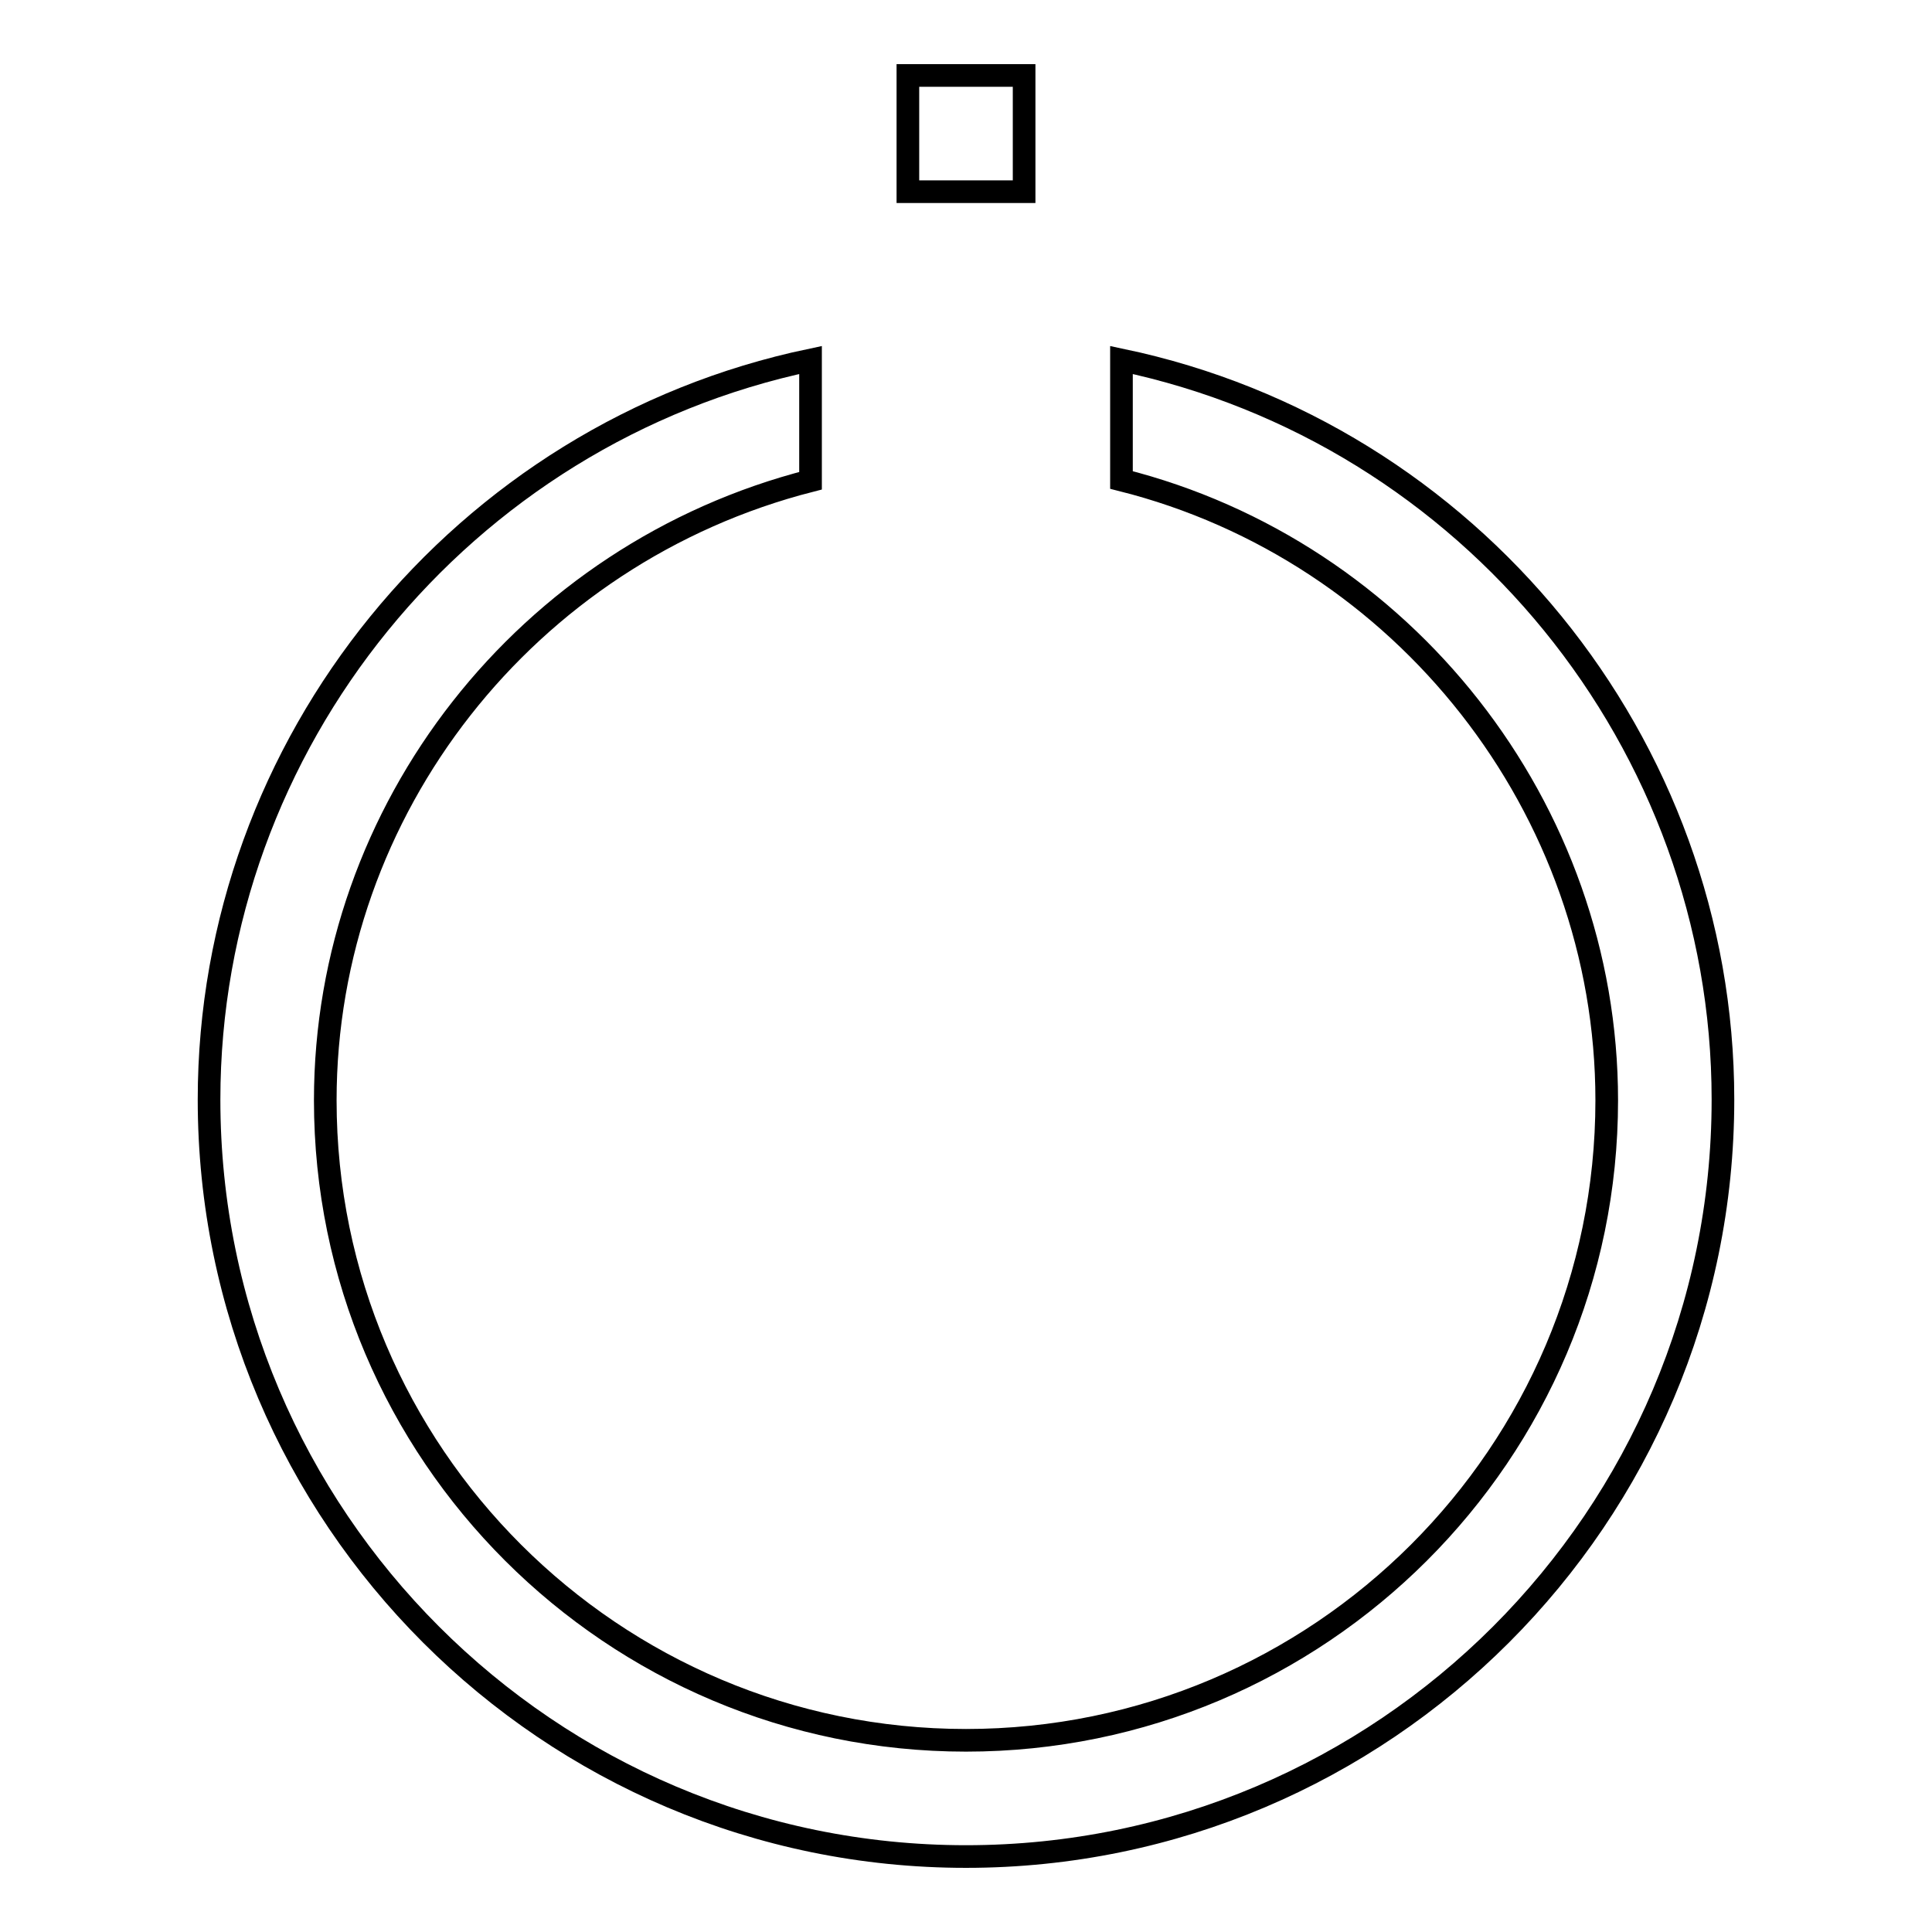
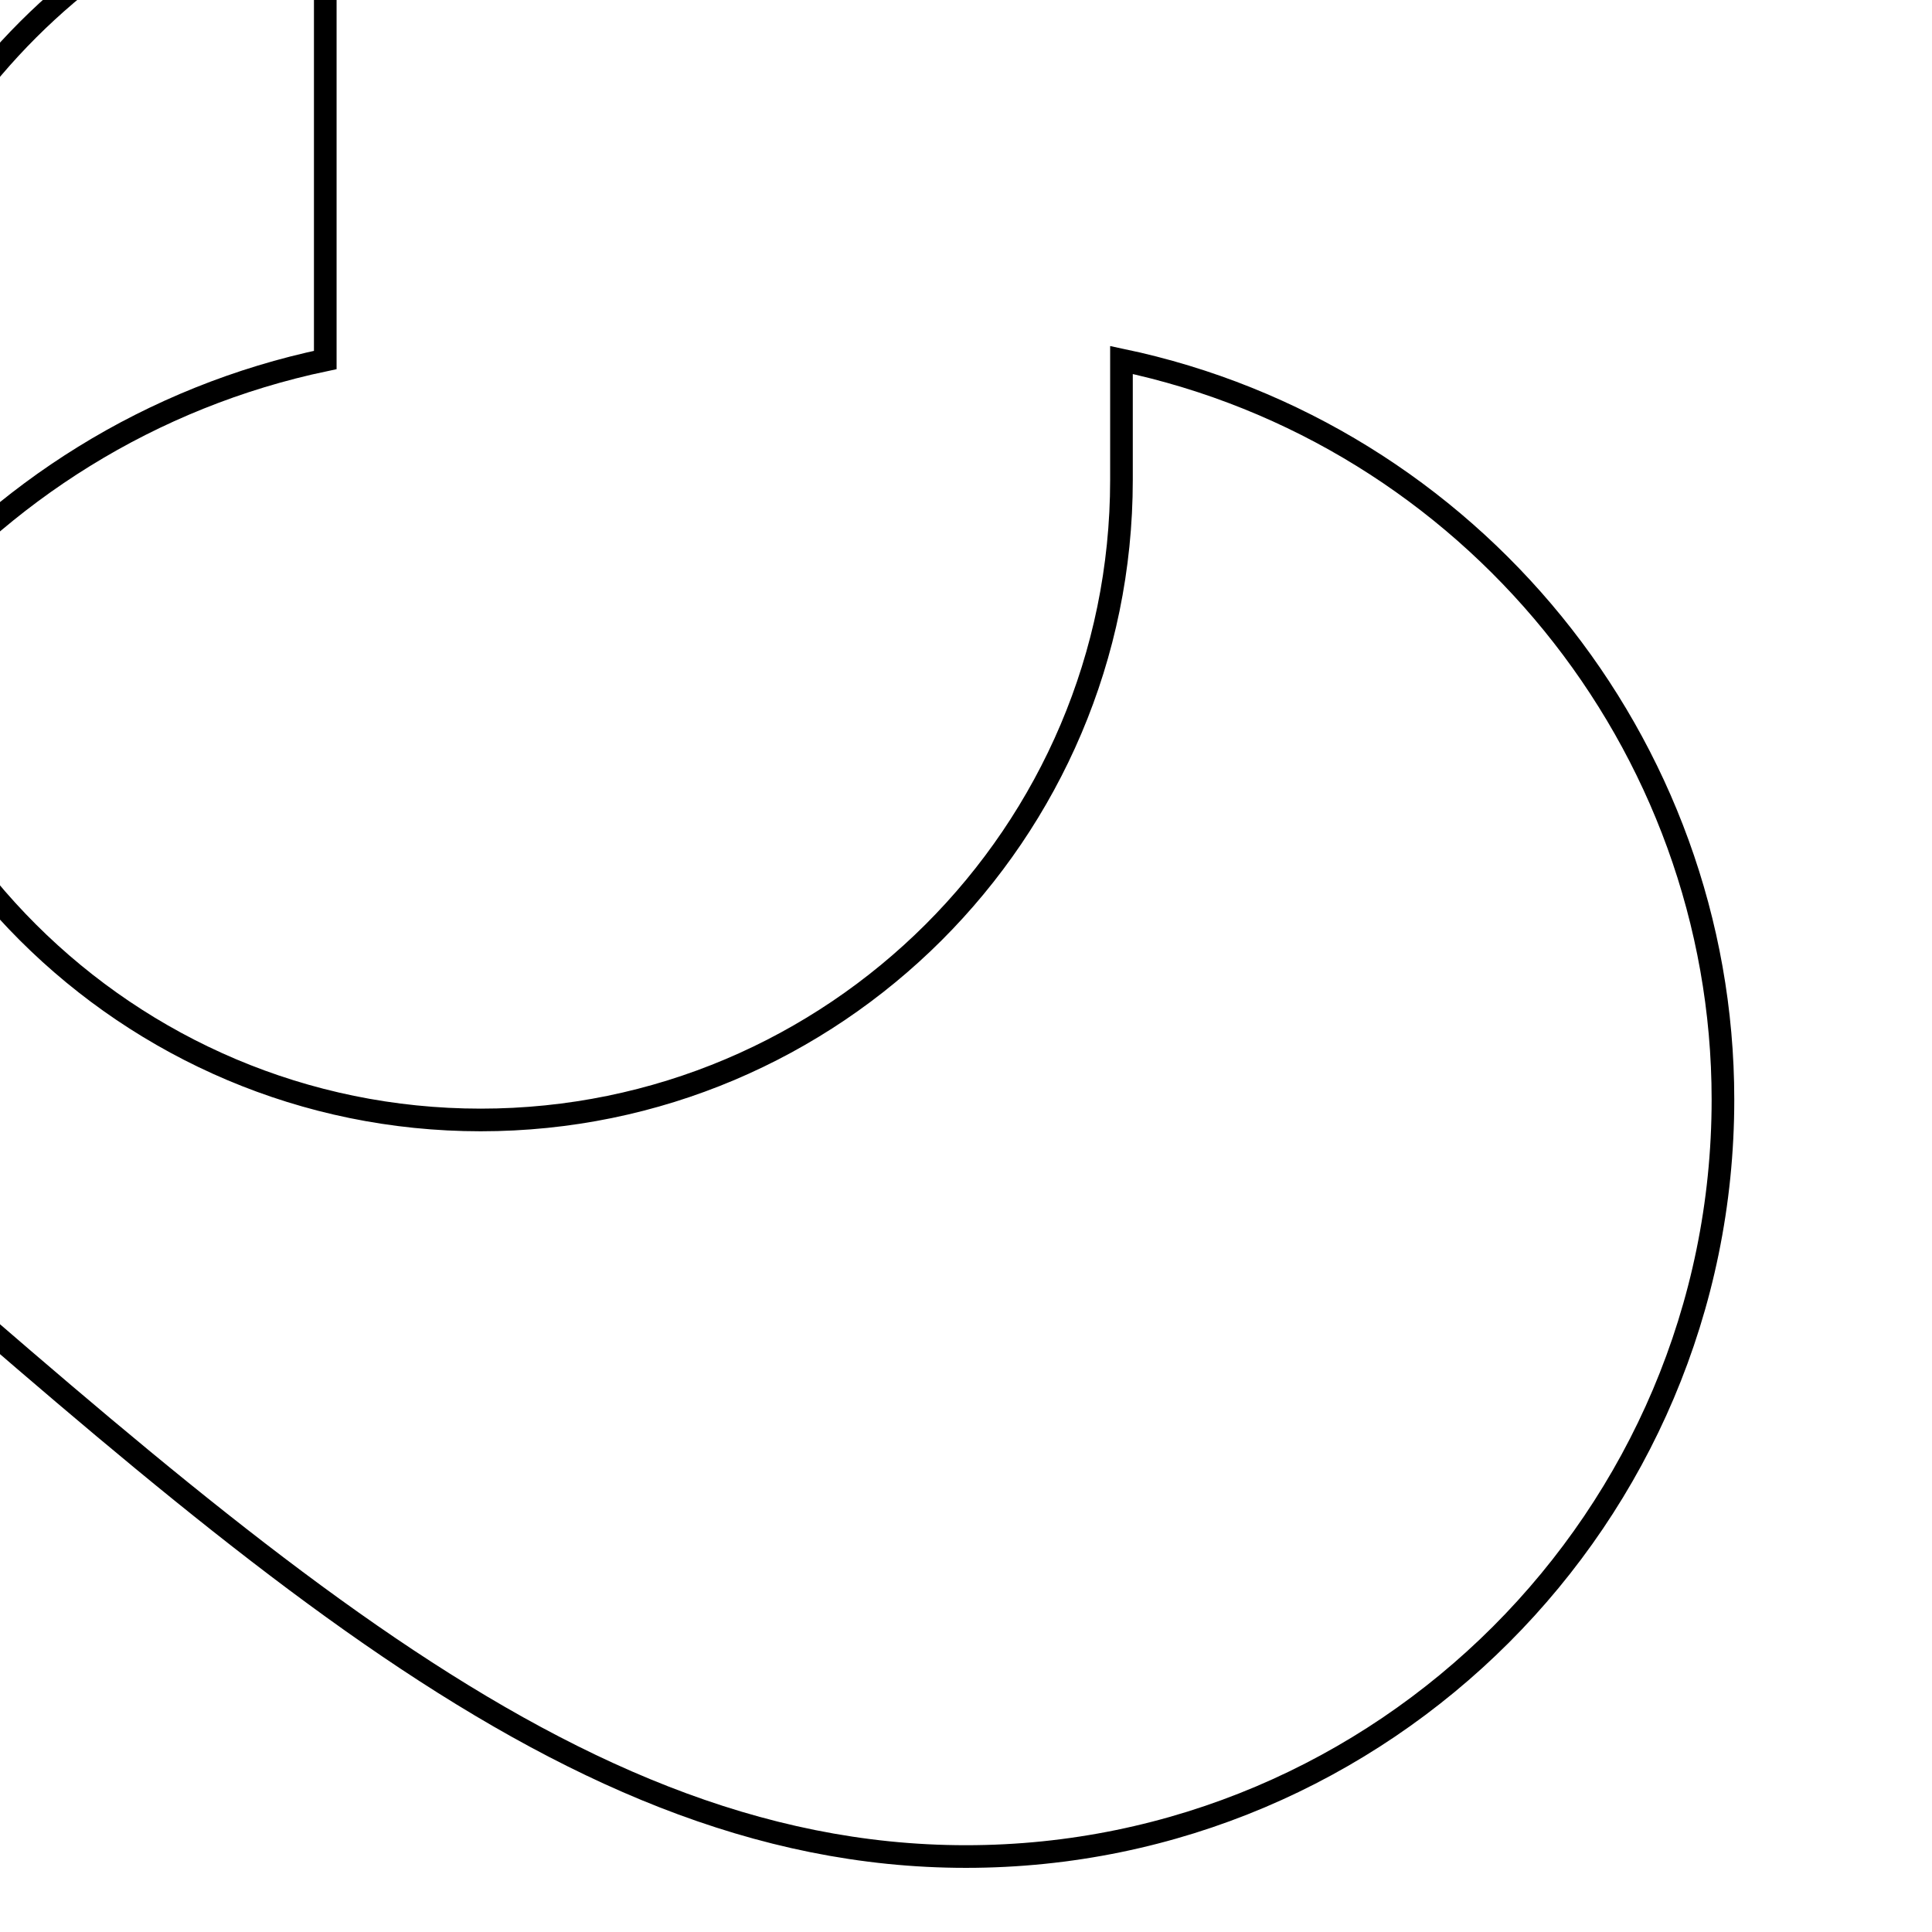
<svg xmlns="http://www.w3.org/2000/svg" version="1.1" x="0px" y="0px" viewBox="0 0 256 256" enable-background="new 0 0 256 256" xml:space="preserve">
  <g>
    <g>
      <g>
        <g>
          <g>
            <g>
-               <path stroke-width="3" fill-opacity="0" stroke="#000000" d="M148.6,47.7v15.9c37.4,9.4,64.3,43.5,64.3,82.2c0,46.8-38.1,84.8-84.9,84.8s-84.9-38-84.9-84.8c0-38.6,26.7-72.5,64.3-82.1V47.7c-46.2,9.7-79.7,50.8-79.7,98C27.7,201,72.7,246,128,246c55.3,0,100.3-45,100.3-100.3C228.3,98.5,194.8,57.4,148.6,47.7z" />
+               <path stroke-width="3" fill-opacity="0" stroke="#000000" d="M148.6,47.7v15.9c0,46.8-38.1,84.8-84.9,84.8s-84.9-38-84.9-84.8c0-38.6,26.7-72.5,64.3-82.1V47.7c-46.2,9.7-79.7,50.8-79.7,98C27.7,201,72.7,246,128,246c55.3,0,100.3-45,100.3-100.3C228.3,98.5,194.8,57.4,148.6,47.7z" />
            </g>
          </g>
          <g>
-             <path stroke-width="3" fill-opacity="0" stroke="#000000" d="M120.3 10h15.4v15.4h-15.4z" />
-           </g>
+             </g>
        </g>
      </g>
      <g />
      <g />
      <g />
      <g />
      <g />
      <g />
      <g />
      <g />
      <g />
      <g />
      <g />
      <g />
      <g />
      <g />
      <g />
    </g>
  </g>
</svg>